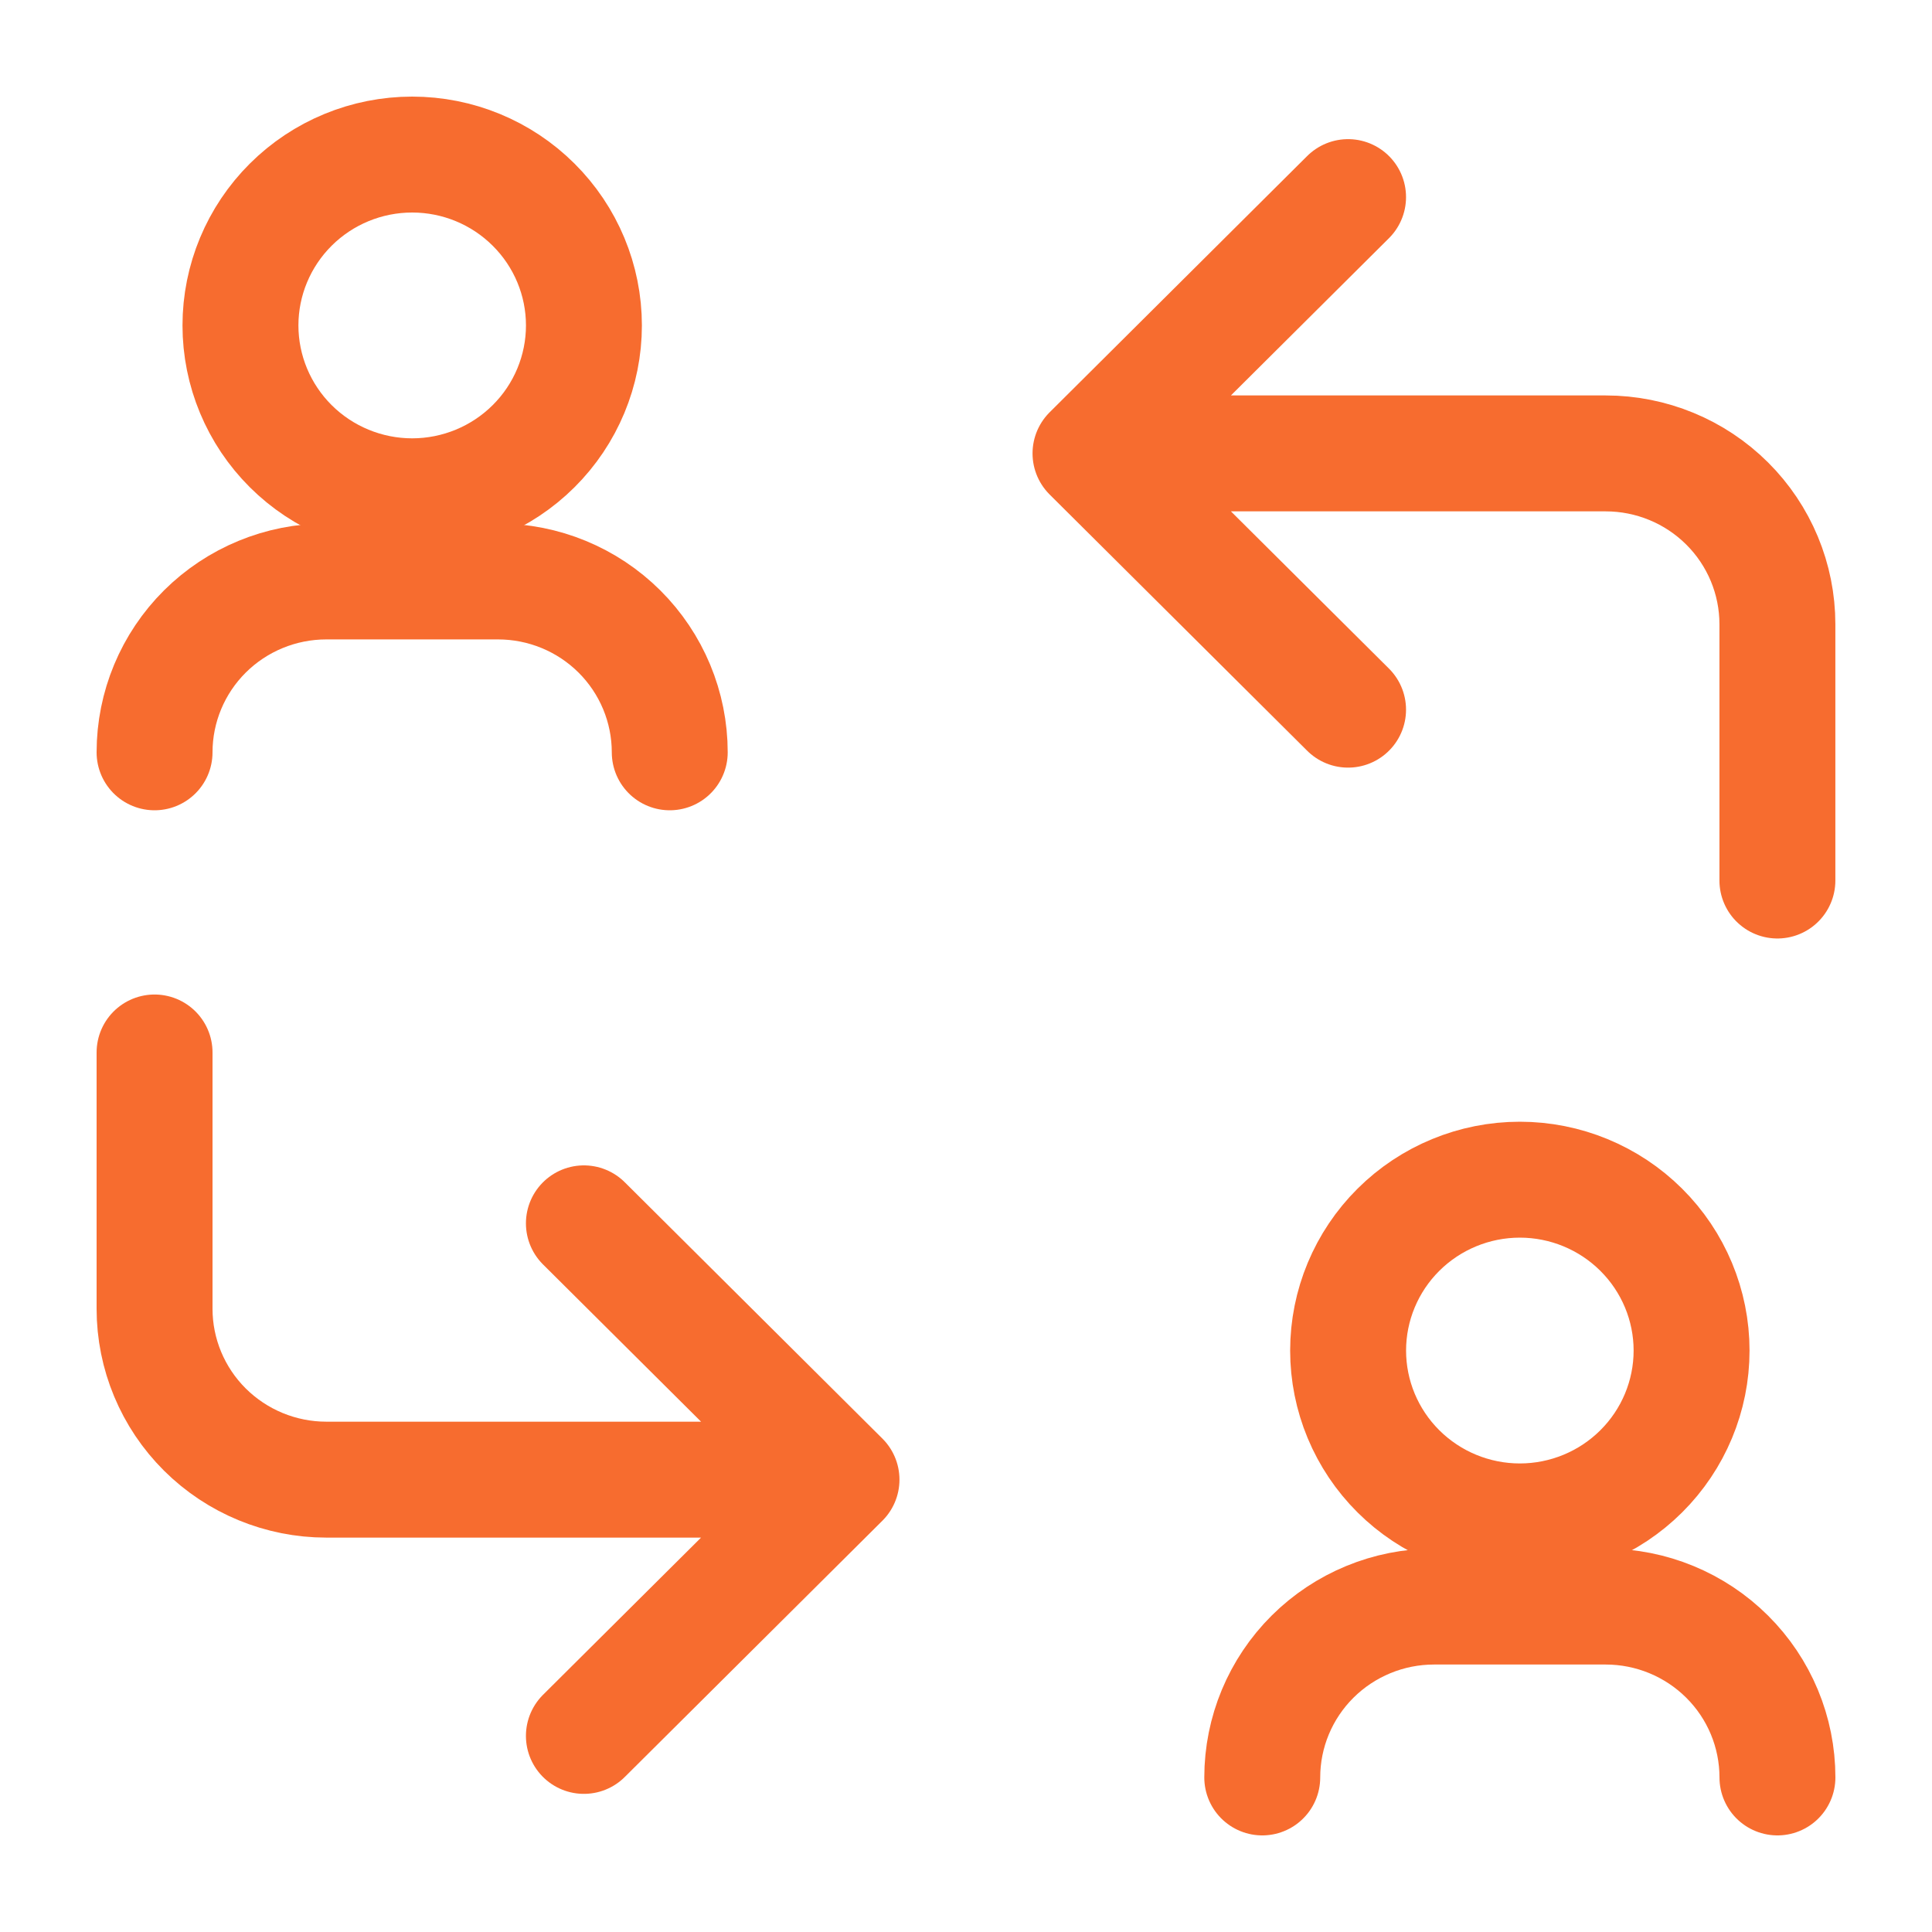
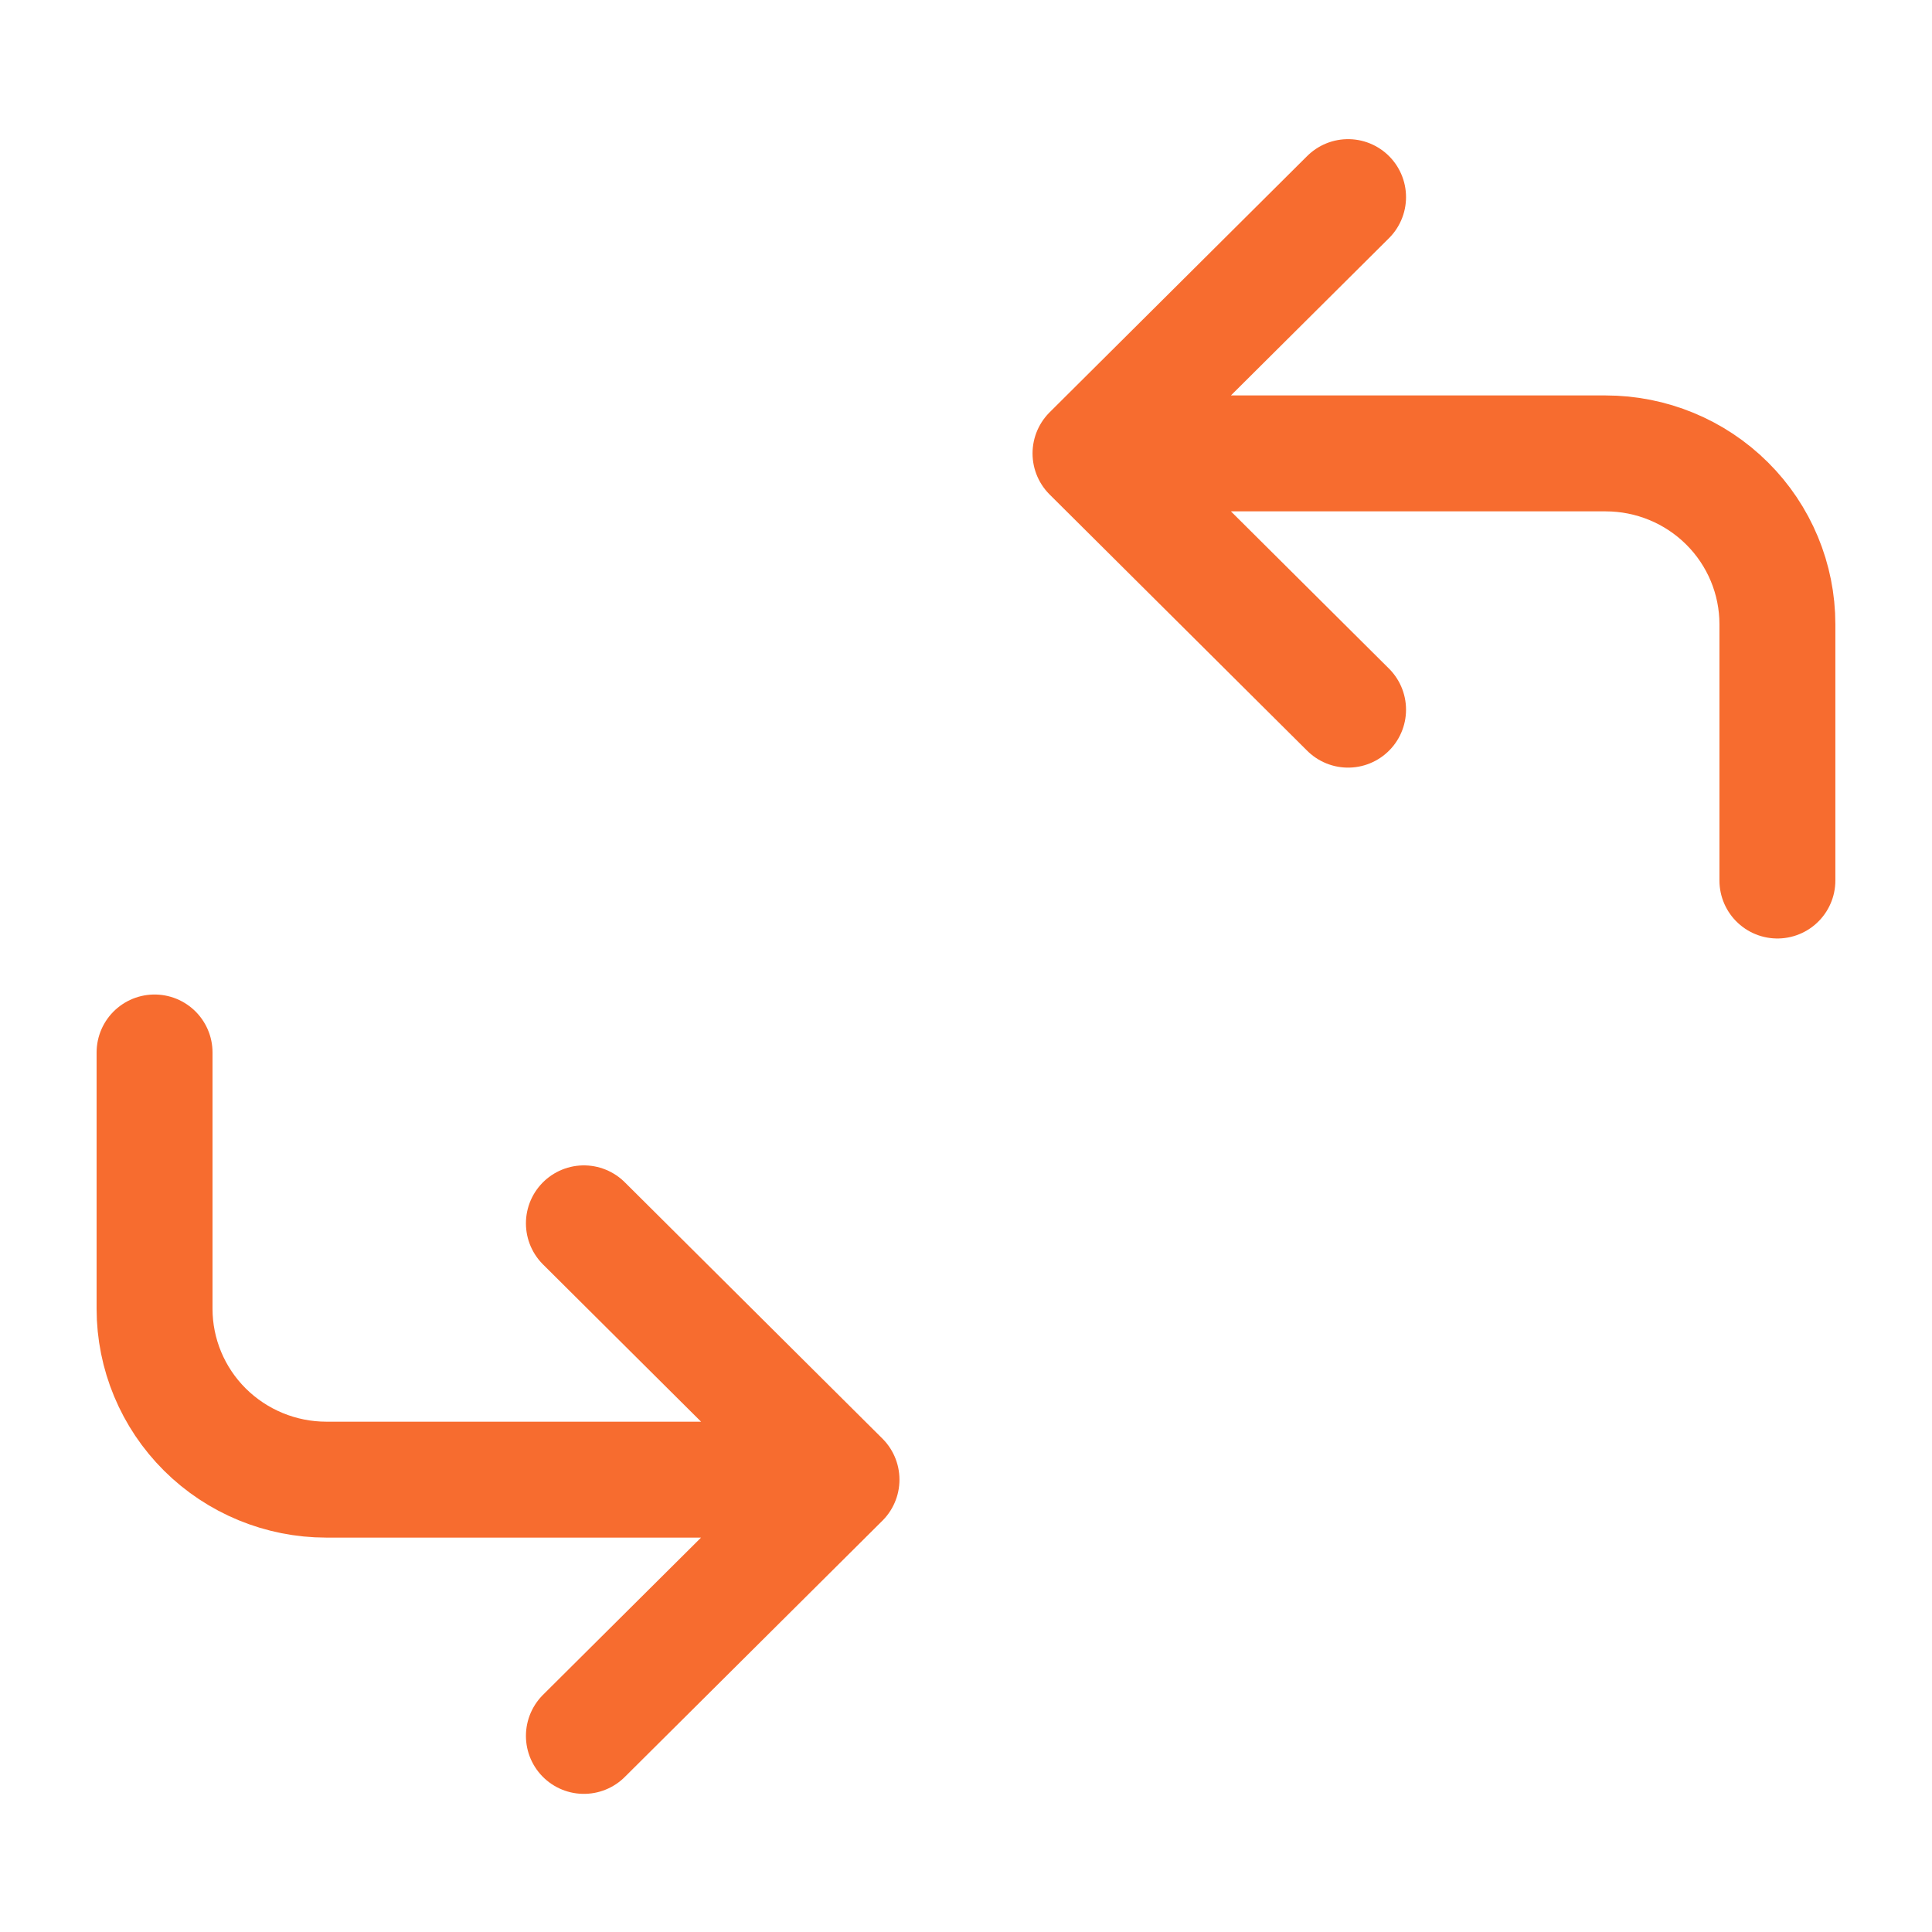
<svg xmlns="http://www.w3.org/2000/svg" width="50" height="50" viewBox="0 0 50 50" fill="none">
  <path d="M45.999 22.788V16.155C45.999 14.984 45.531 13.858 44.697 13.029C43.864 12.2 42.733 11.734 41.555 11.734H28.222M28.222 11.734L34.888 18.366M28.222 11.734L34.888 5.101" stroke="#F76C2F" stroke-width="3" stroke-linecap="round" stroke-linejoin="round" />
  <path d="M4 27.238V33.871C4 35.043 4.469 36.168 5.302 36.997C6.136 37.826 7.267 38.293 8.444 38.293H21.778M21.778 38.293L15.111 31.66M21.778 38.293L15.111 44.925" stroke="#F76C2F" stroke-width="3" stroke-linecap="round" stroke-linejoin="round" />
-   <path d="M34.889 34.952C34.889 36.124 35.358 37.249 36.191 38.078C37.024 38.907 38.155 39.374 39.333 39.374C40.511 39.374 41.642 38.907 42.475 38.078C43.309 37.249 43.778 36.124 43.778 34.952C43.778 33.781 43.309 32.655 42.475 31.826C41.642 30.997 40.511 30.53 39.333 30.53C38.155 30.53 37.024 30.997 36.191 31.826C35.358 32.655 34.889 33.781 34.889 34.952Z" stroke="#F76C2F" stroke-width="3" stroke-linecap="round" stroke-linejoin="round" />
-   <path d="M6.223 8.422C6.223 9.593 6.692 10.719 7.525 11.548C8.358 12.377 9.489 12.844 10.667 12.844C11.845 12.844 12.976 12.377 13.809 11.548C14.643 10.719 15.112 9.593 15.112 8.422C15.112 7.25 14.643 6.125 13.809 5.296C12.976 4.466 11.845 4 10.667 4C9.489 4 8.358 4.466 7.525 5.296C6.692 6.125 6.223 7.25 6.223 8.422Z" stroke="#F76C2F" stroke-width="3" stroke-linecap="round" stroke-linejoin="round" />
-   <path d="M46 46C46 44.828 45.532 43.703 44.698 42.874C43.865 42.045 42.734 41.578 41.556 41.578H37.111C35.934 41.578 34.803 42.045 33.969 42.874C33.136 43.703 32.667 44.828 32.667 46" stroke="#F76C2F" stroke-width="3" stroke-linecap="round" stroke-linejoin="round" />
-   <path d="M17.333 19.47C17.333 18.298 16.864 17.172 16.031 16.343C15.198 15.514 14.067 15.048 12.889 15.048H8.444C7.267 15.048 6.136 15.514 5.302 16.343C4.469 17.172 4 18.298 4 19.47" stroke="#F76C2F" stroke-width="3" stroke-linecap="round" stroke-linejoin="round" />
</svg>